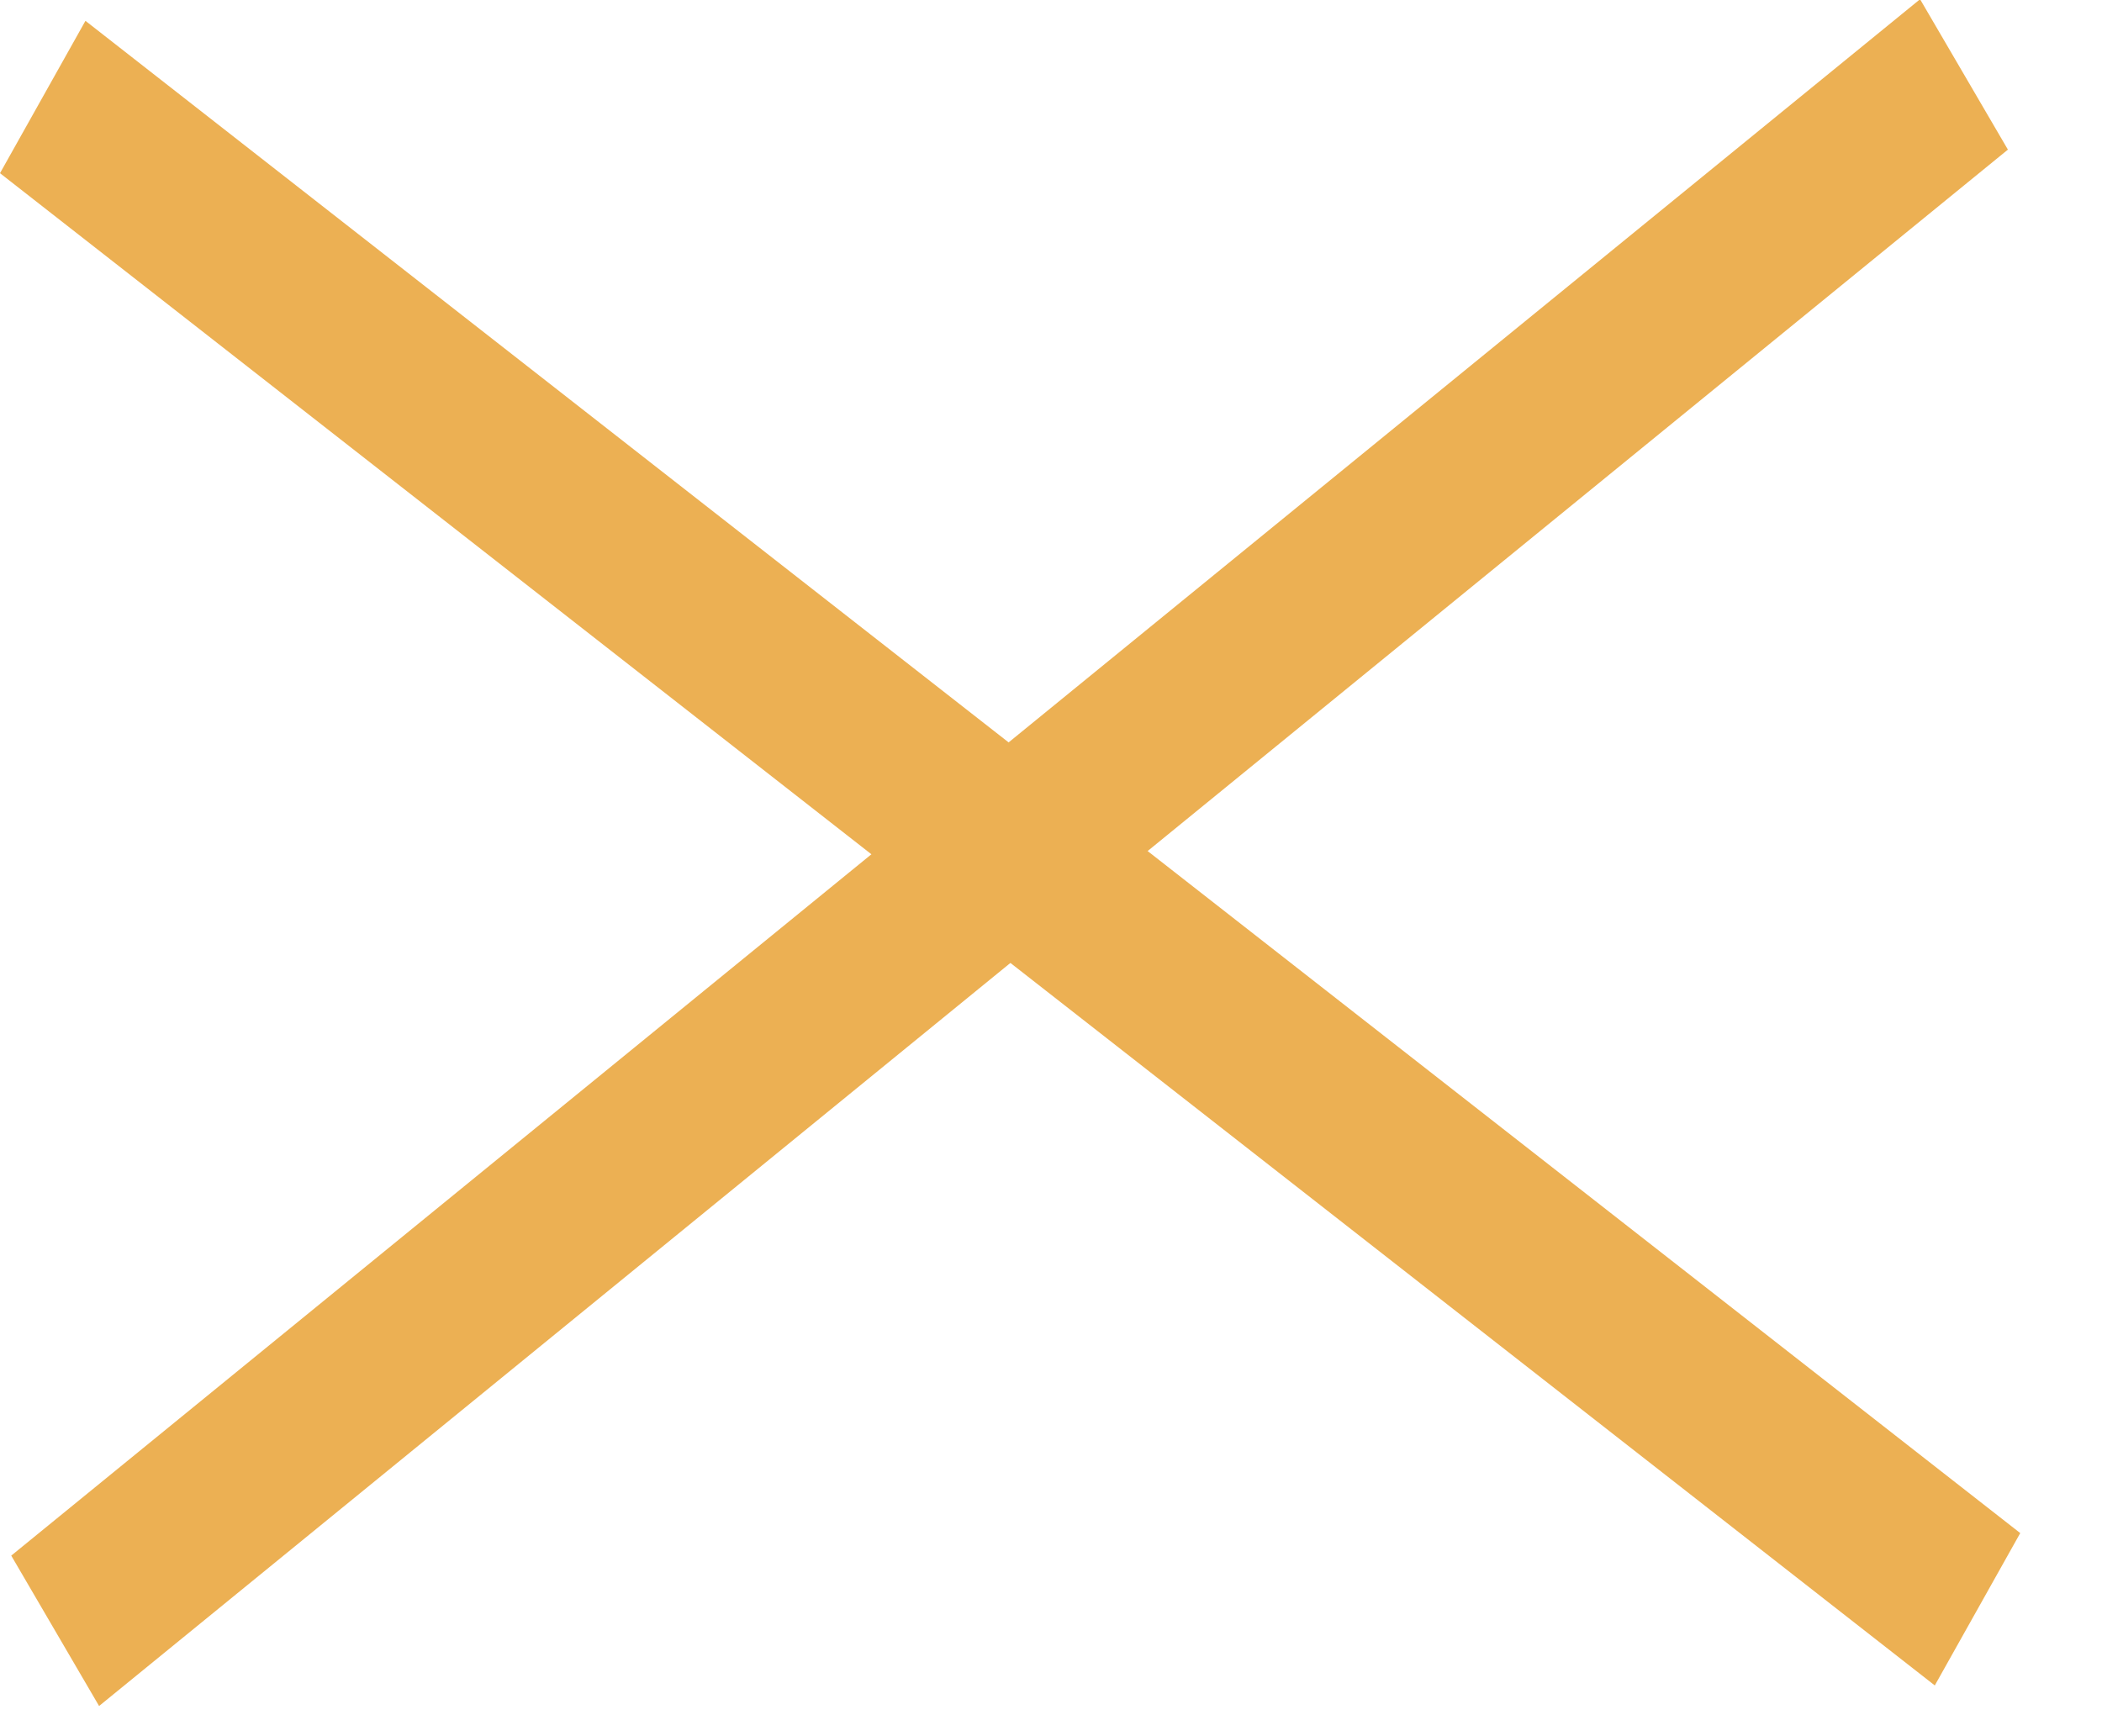
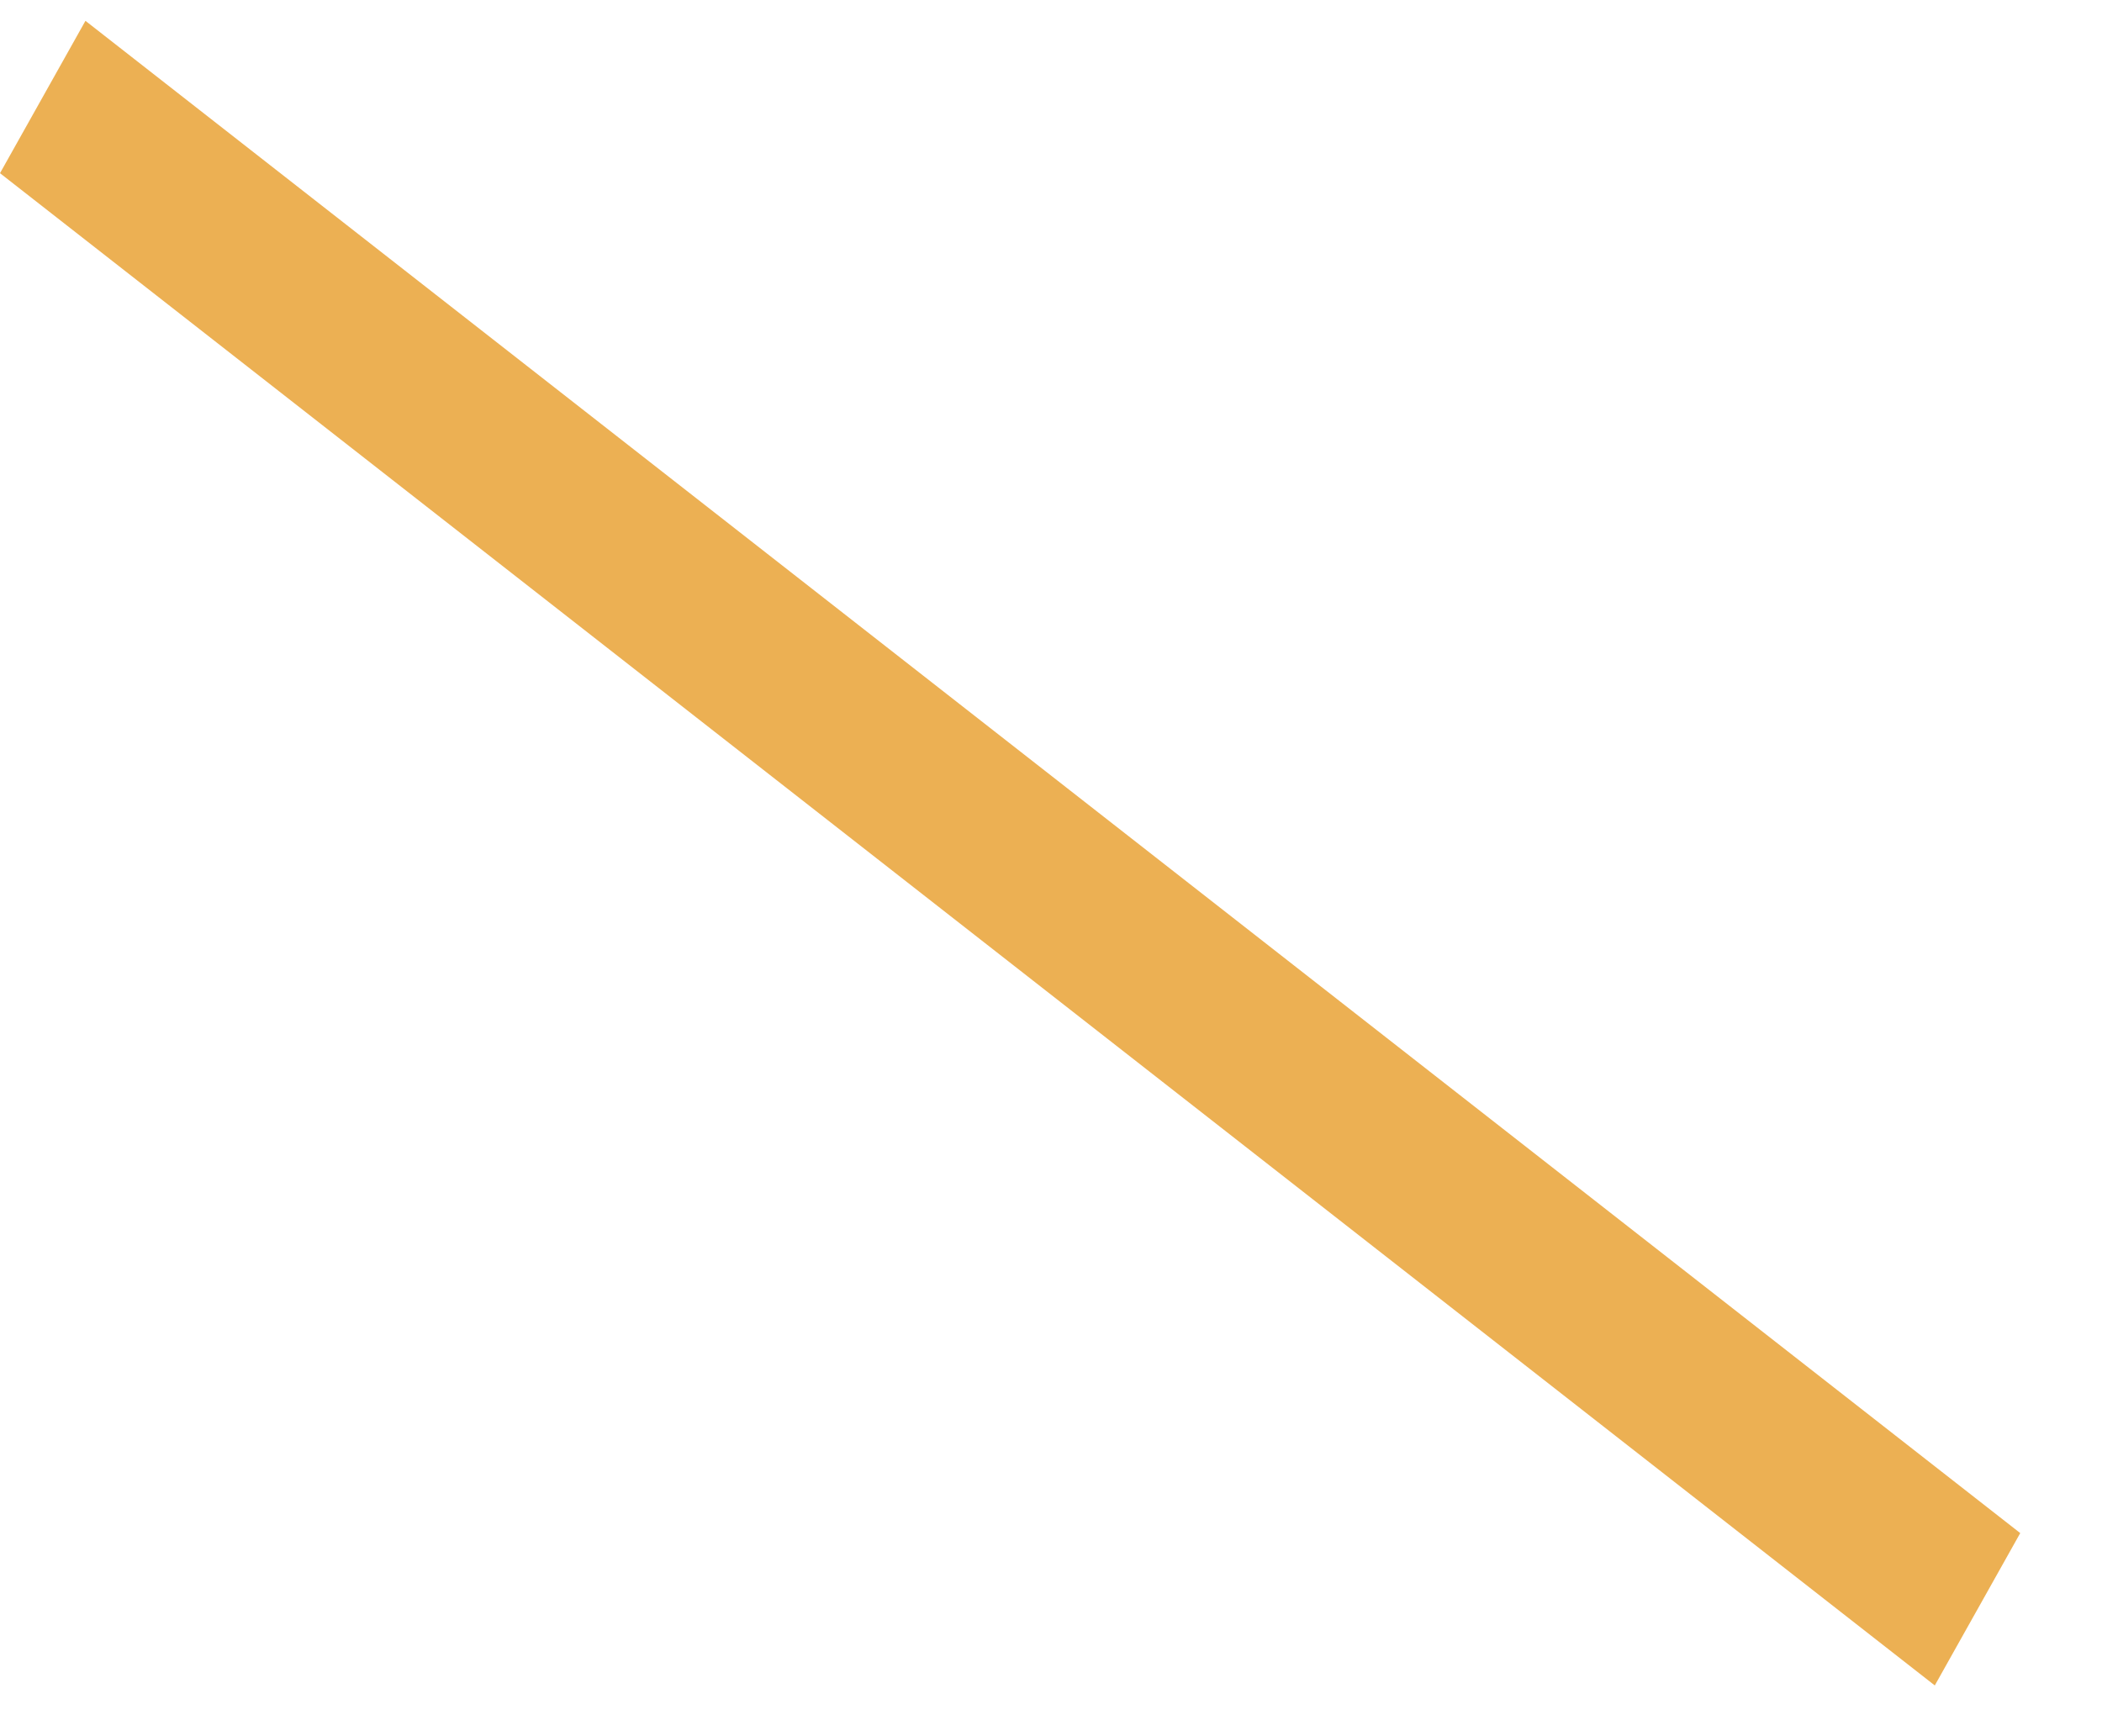
<svg xmlns="http://www.w3.org/2000/svg" width="23" height="19" viewBox="0 0 23 19" fill="none">
-   <rect width="26.95" height="1.907" transform="matrix(0.775 -0.632 0.504 0.863 0.123 17.024)" fill="#ECB053" />
  <rect width="26.866" height="1.912" transform="matrix(0.788 0.616 -0.489 0.872 0.935 0.228)" fill="#ECB053" />
</svg>